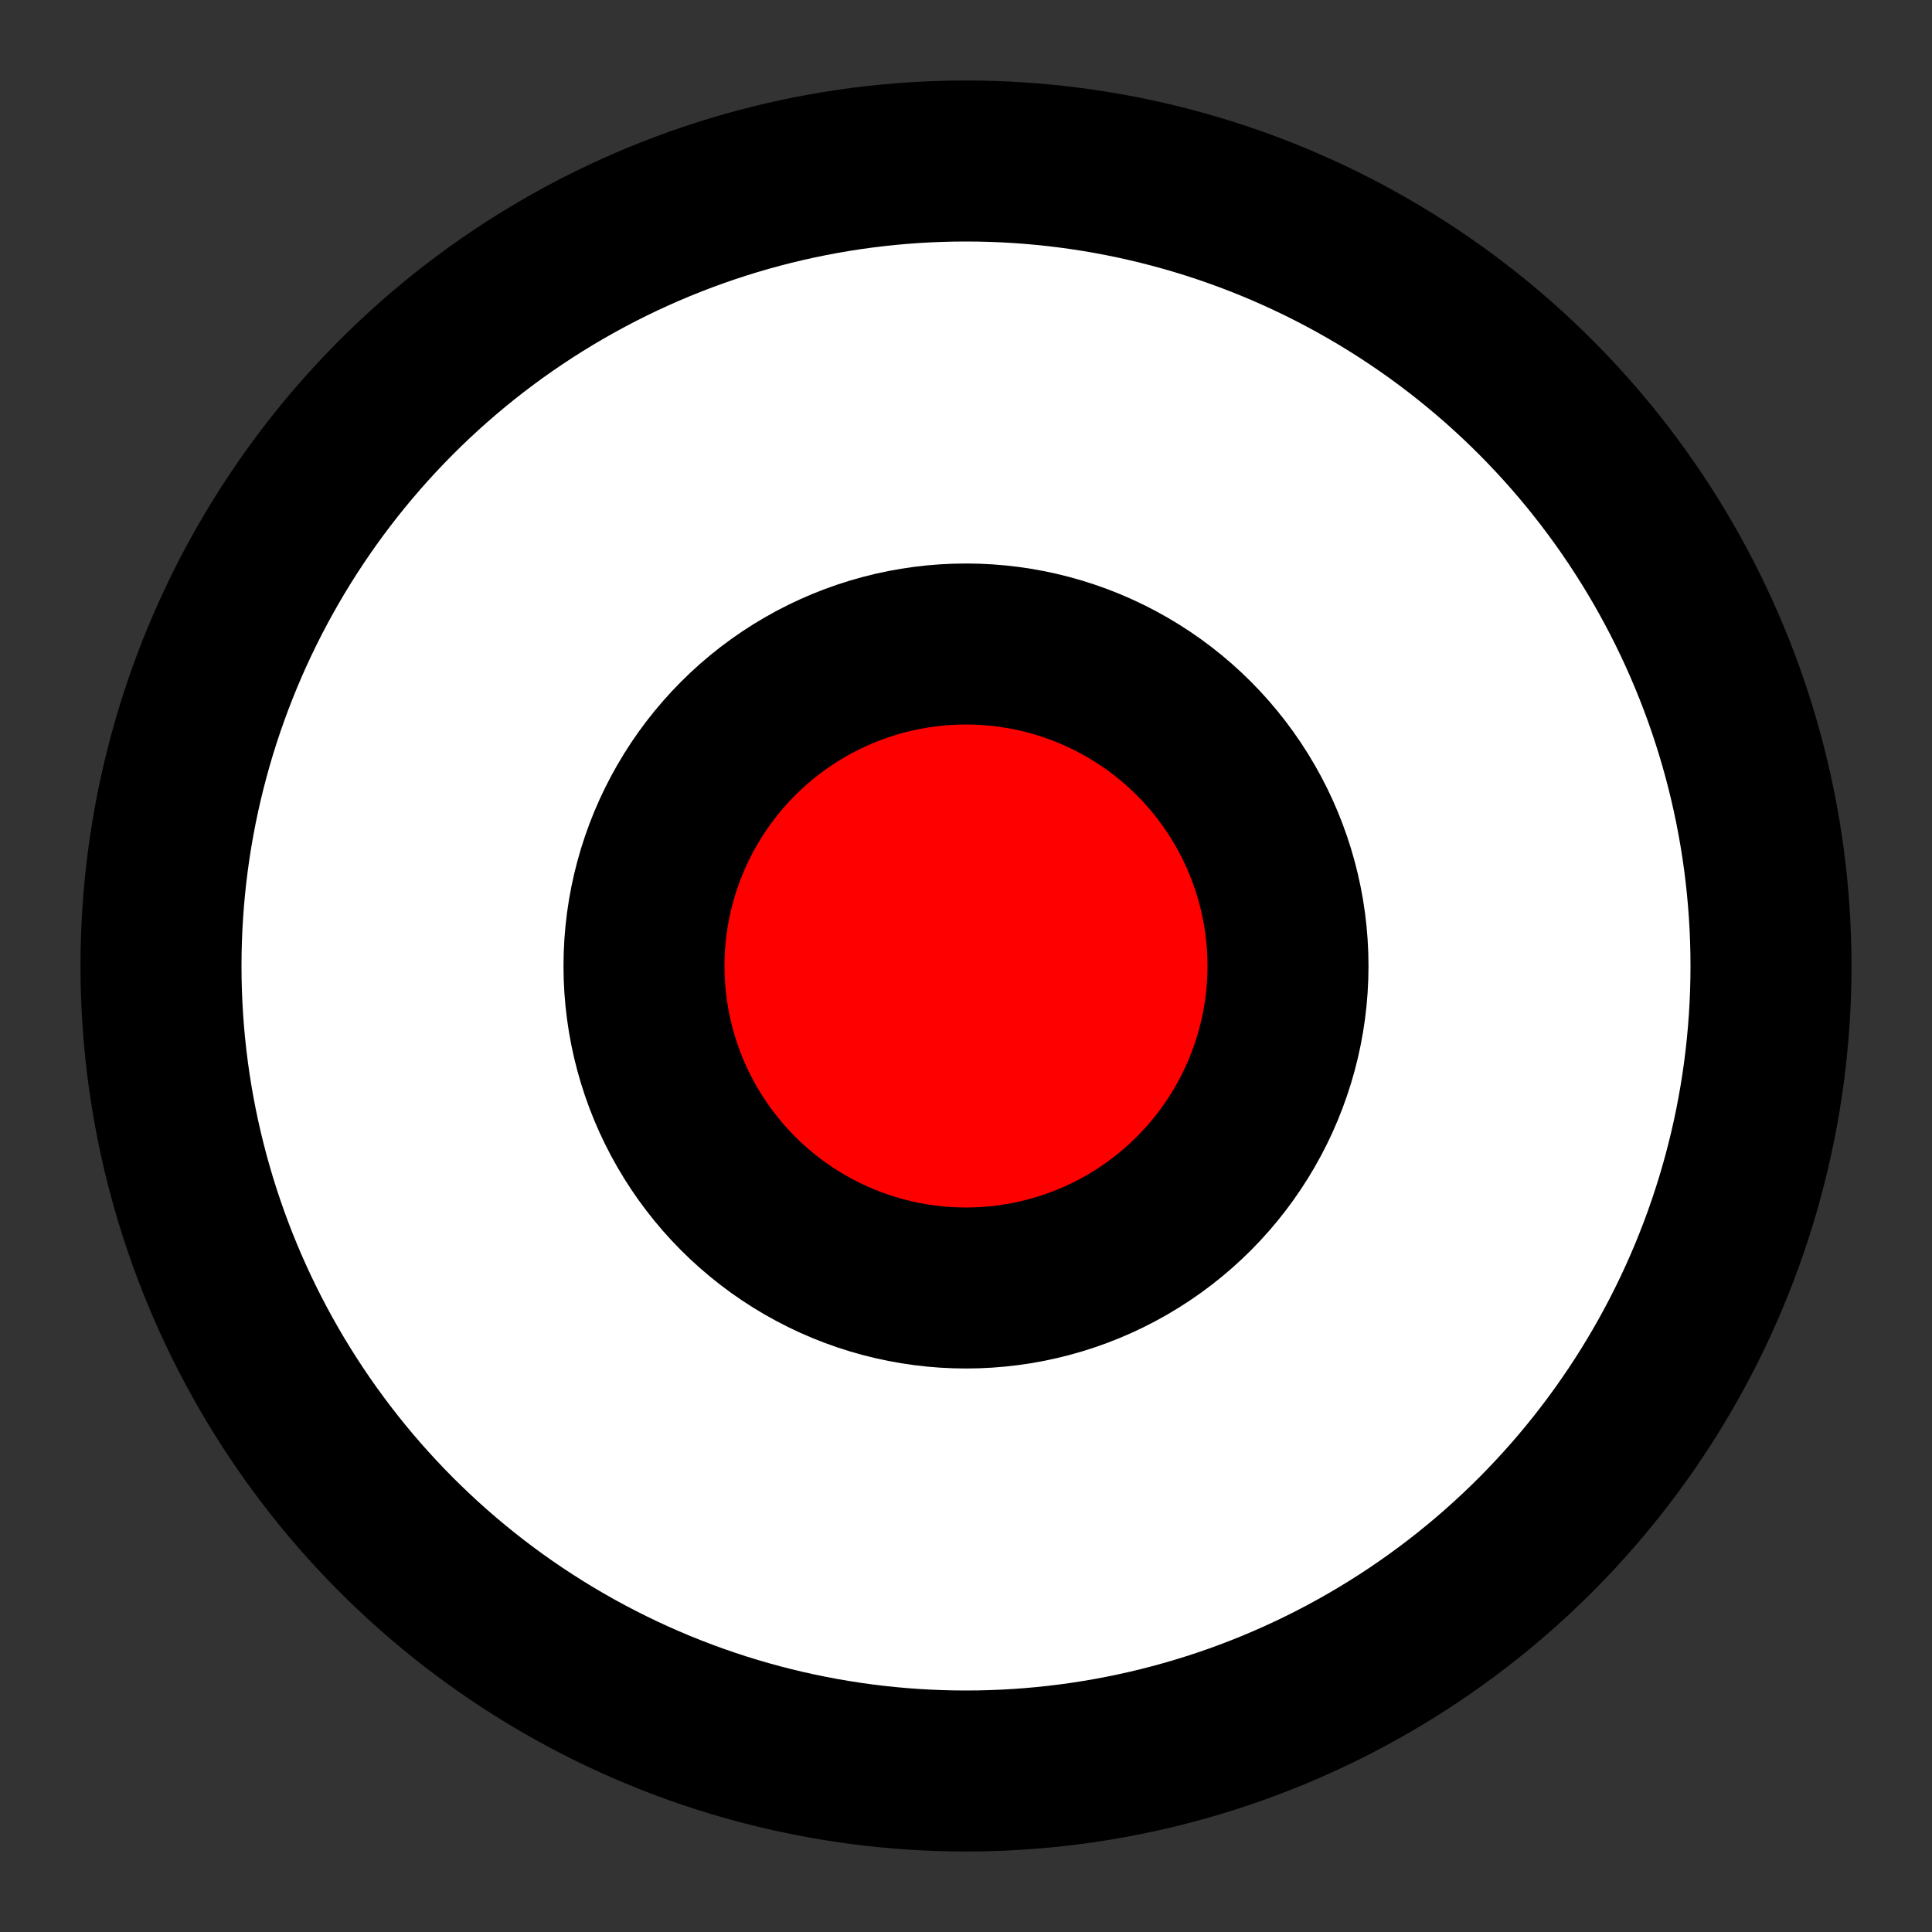
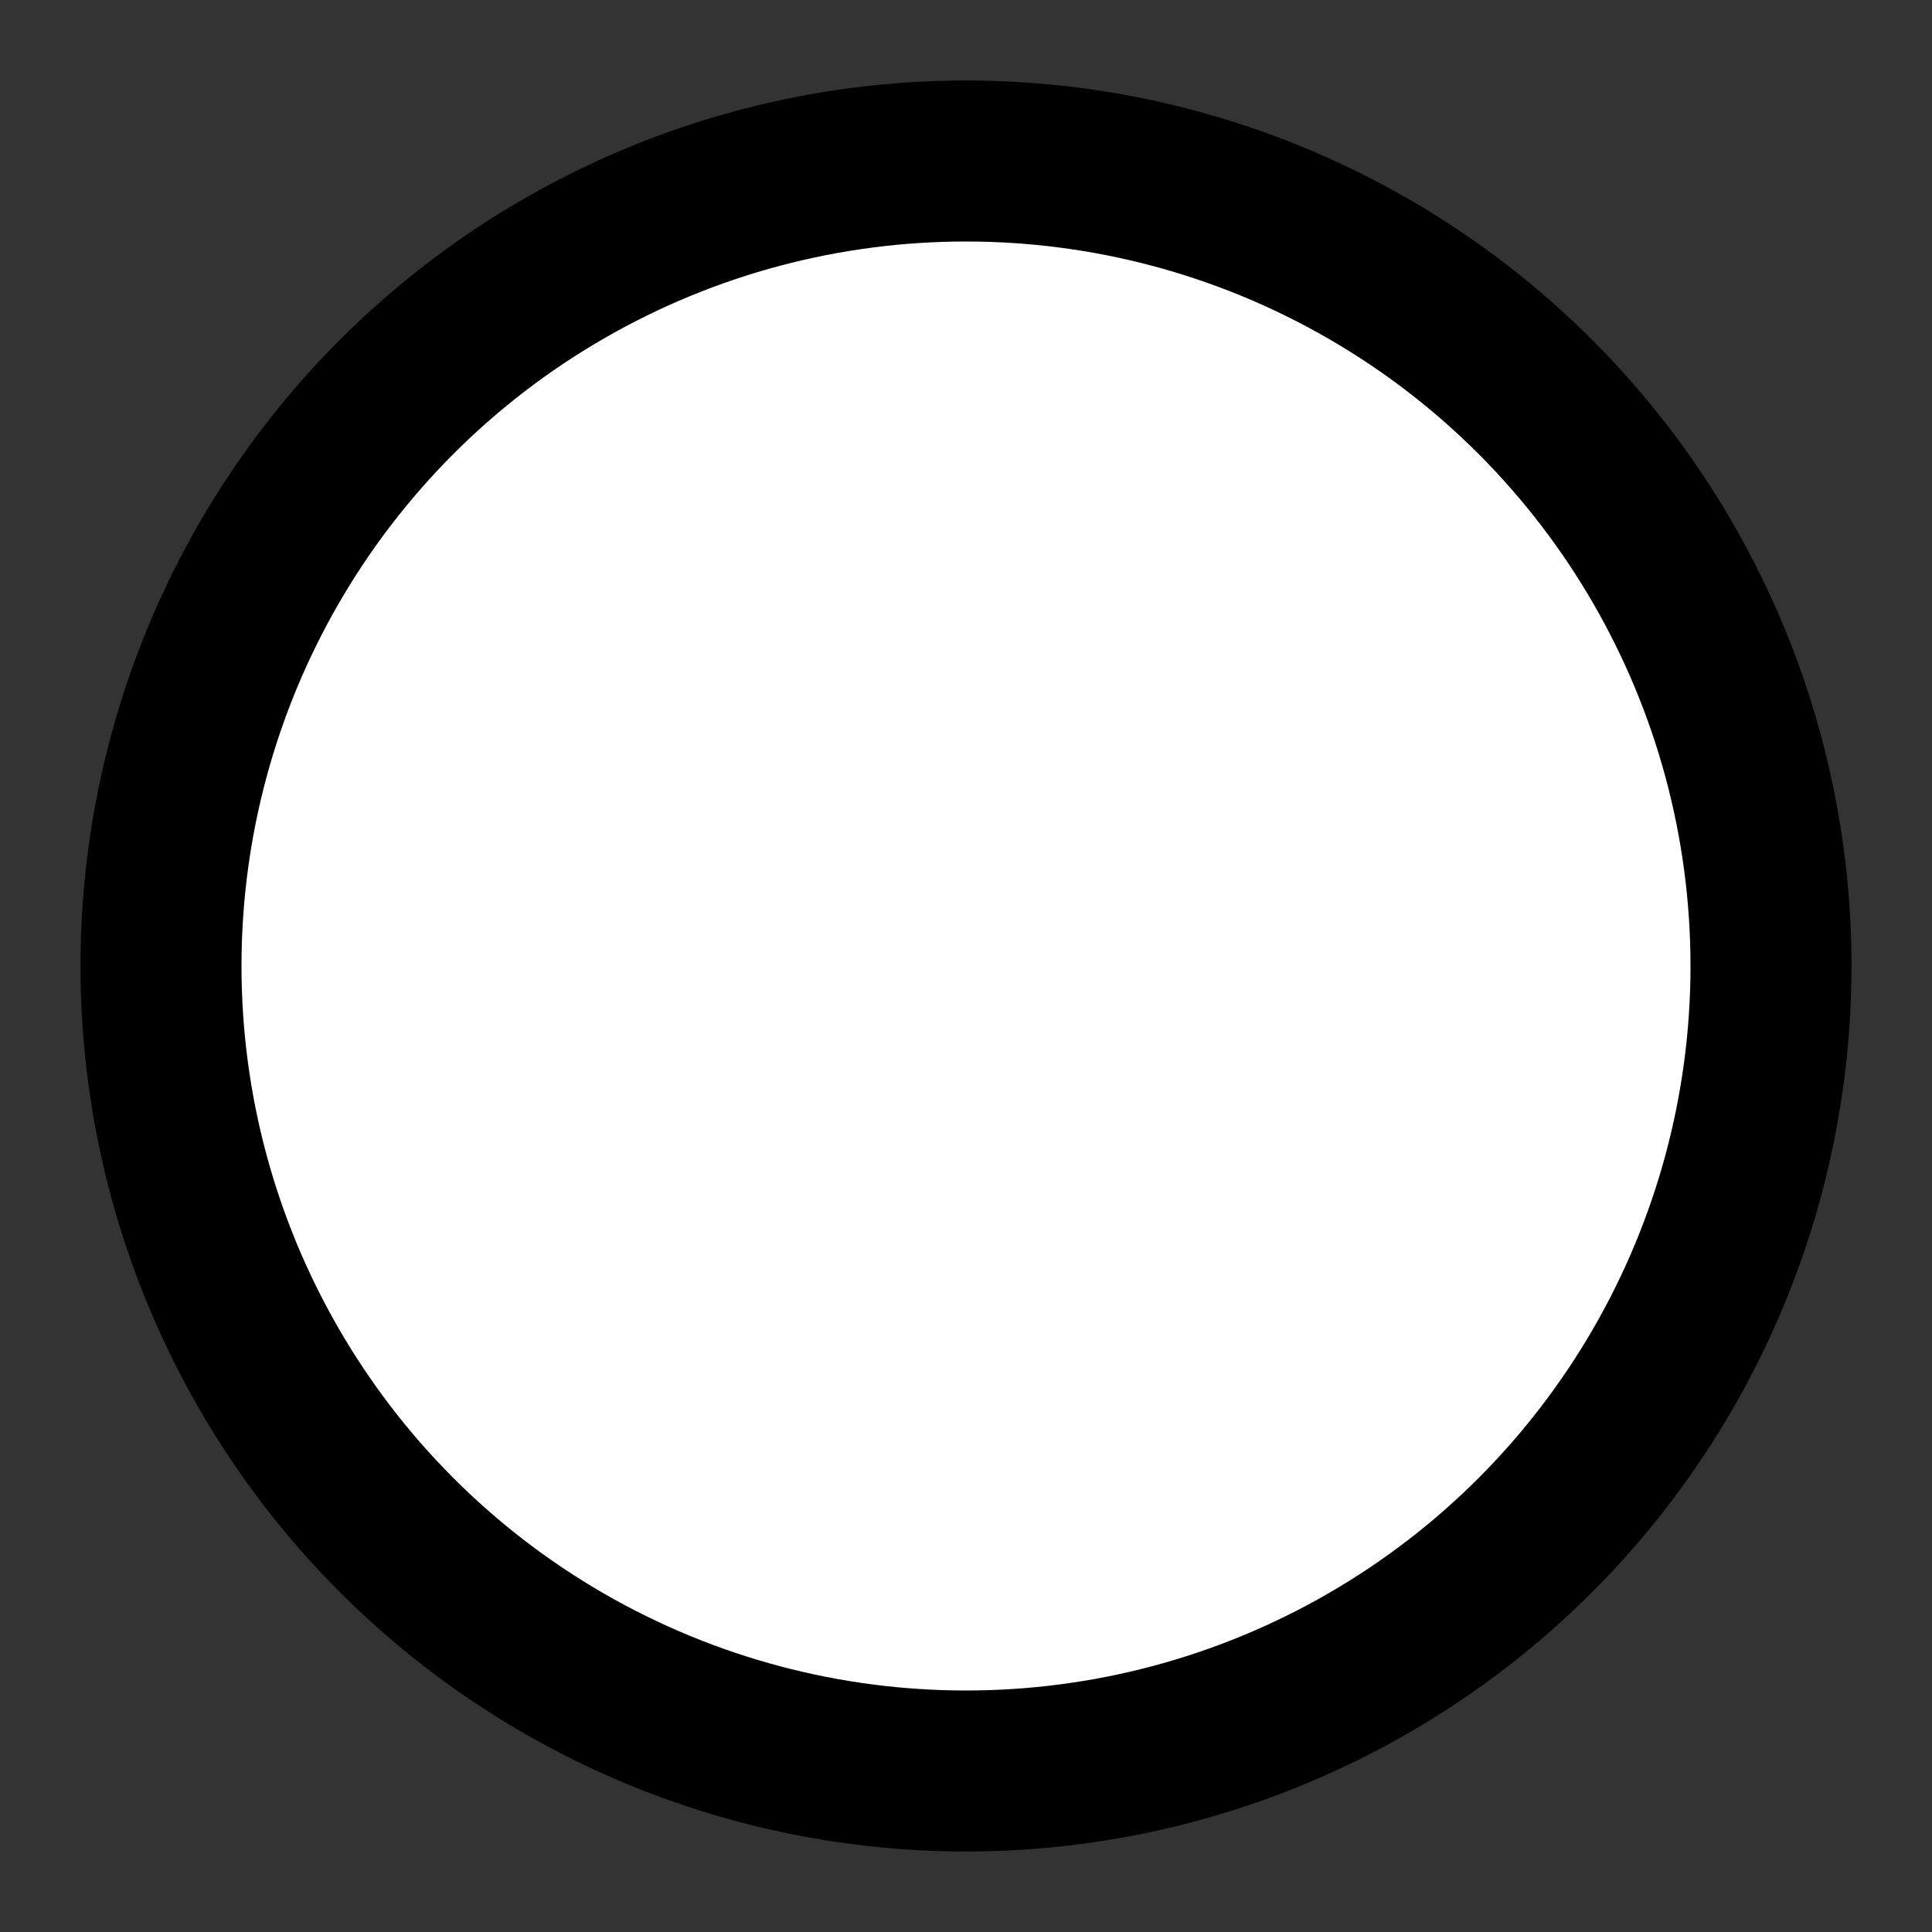
<svg xmlns="http://www.w3.org/2000/svg" width="24" height="24" viewBox="0 0 24 24" fill="none">
  <rect x="0" y="0" width="24" height="24" fill="#333333" stroke="none" />
  <circle cx="12" cy="12" r="10" stroke="black" stroke-width="2" fill="white" />
-   <circle cx="12" cy="12" r="4" stroke="black" stroke-width="2" fill="red" />
</svg>